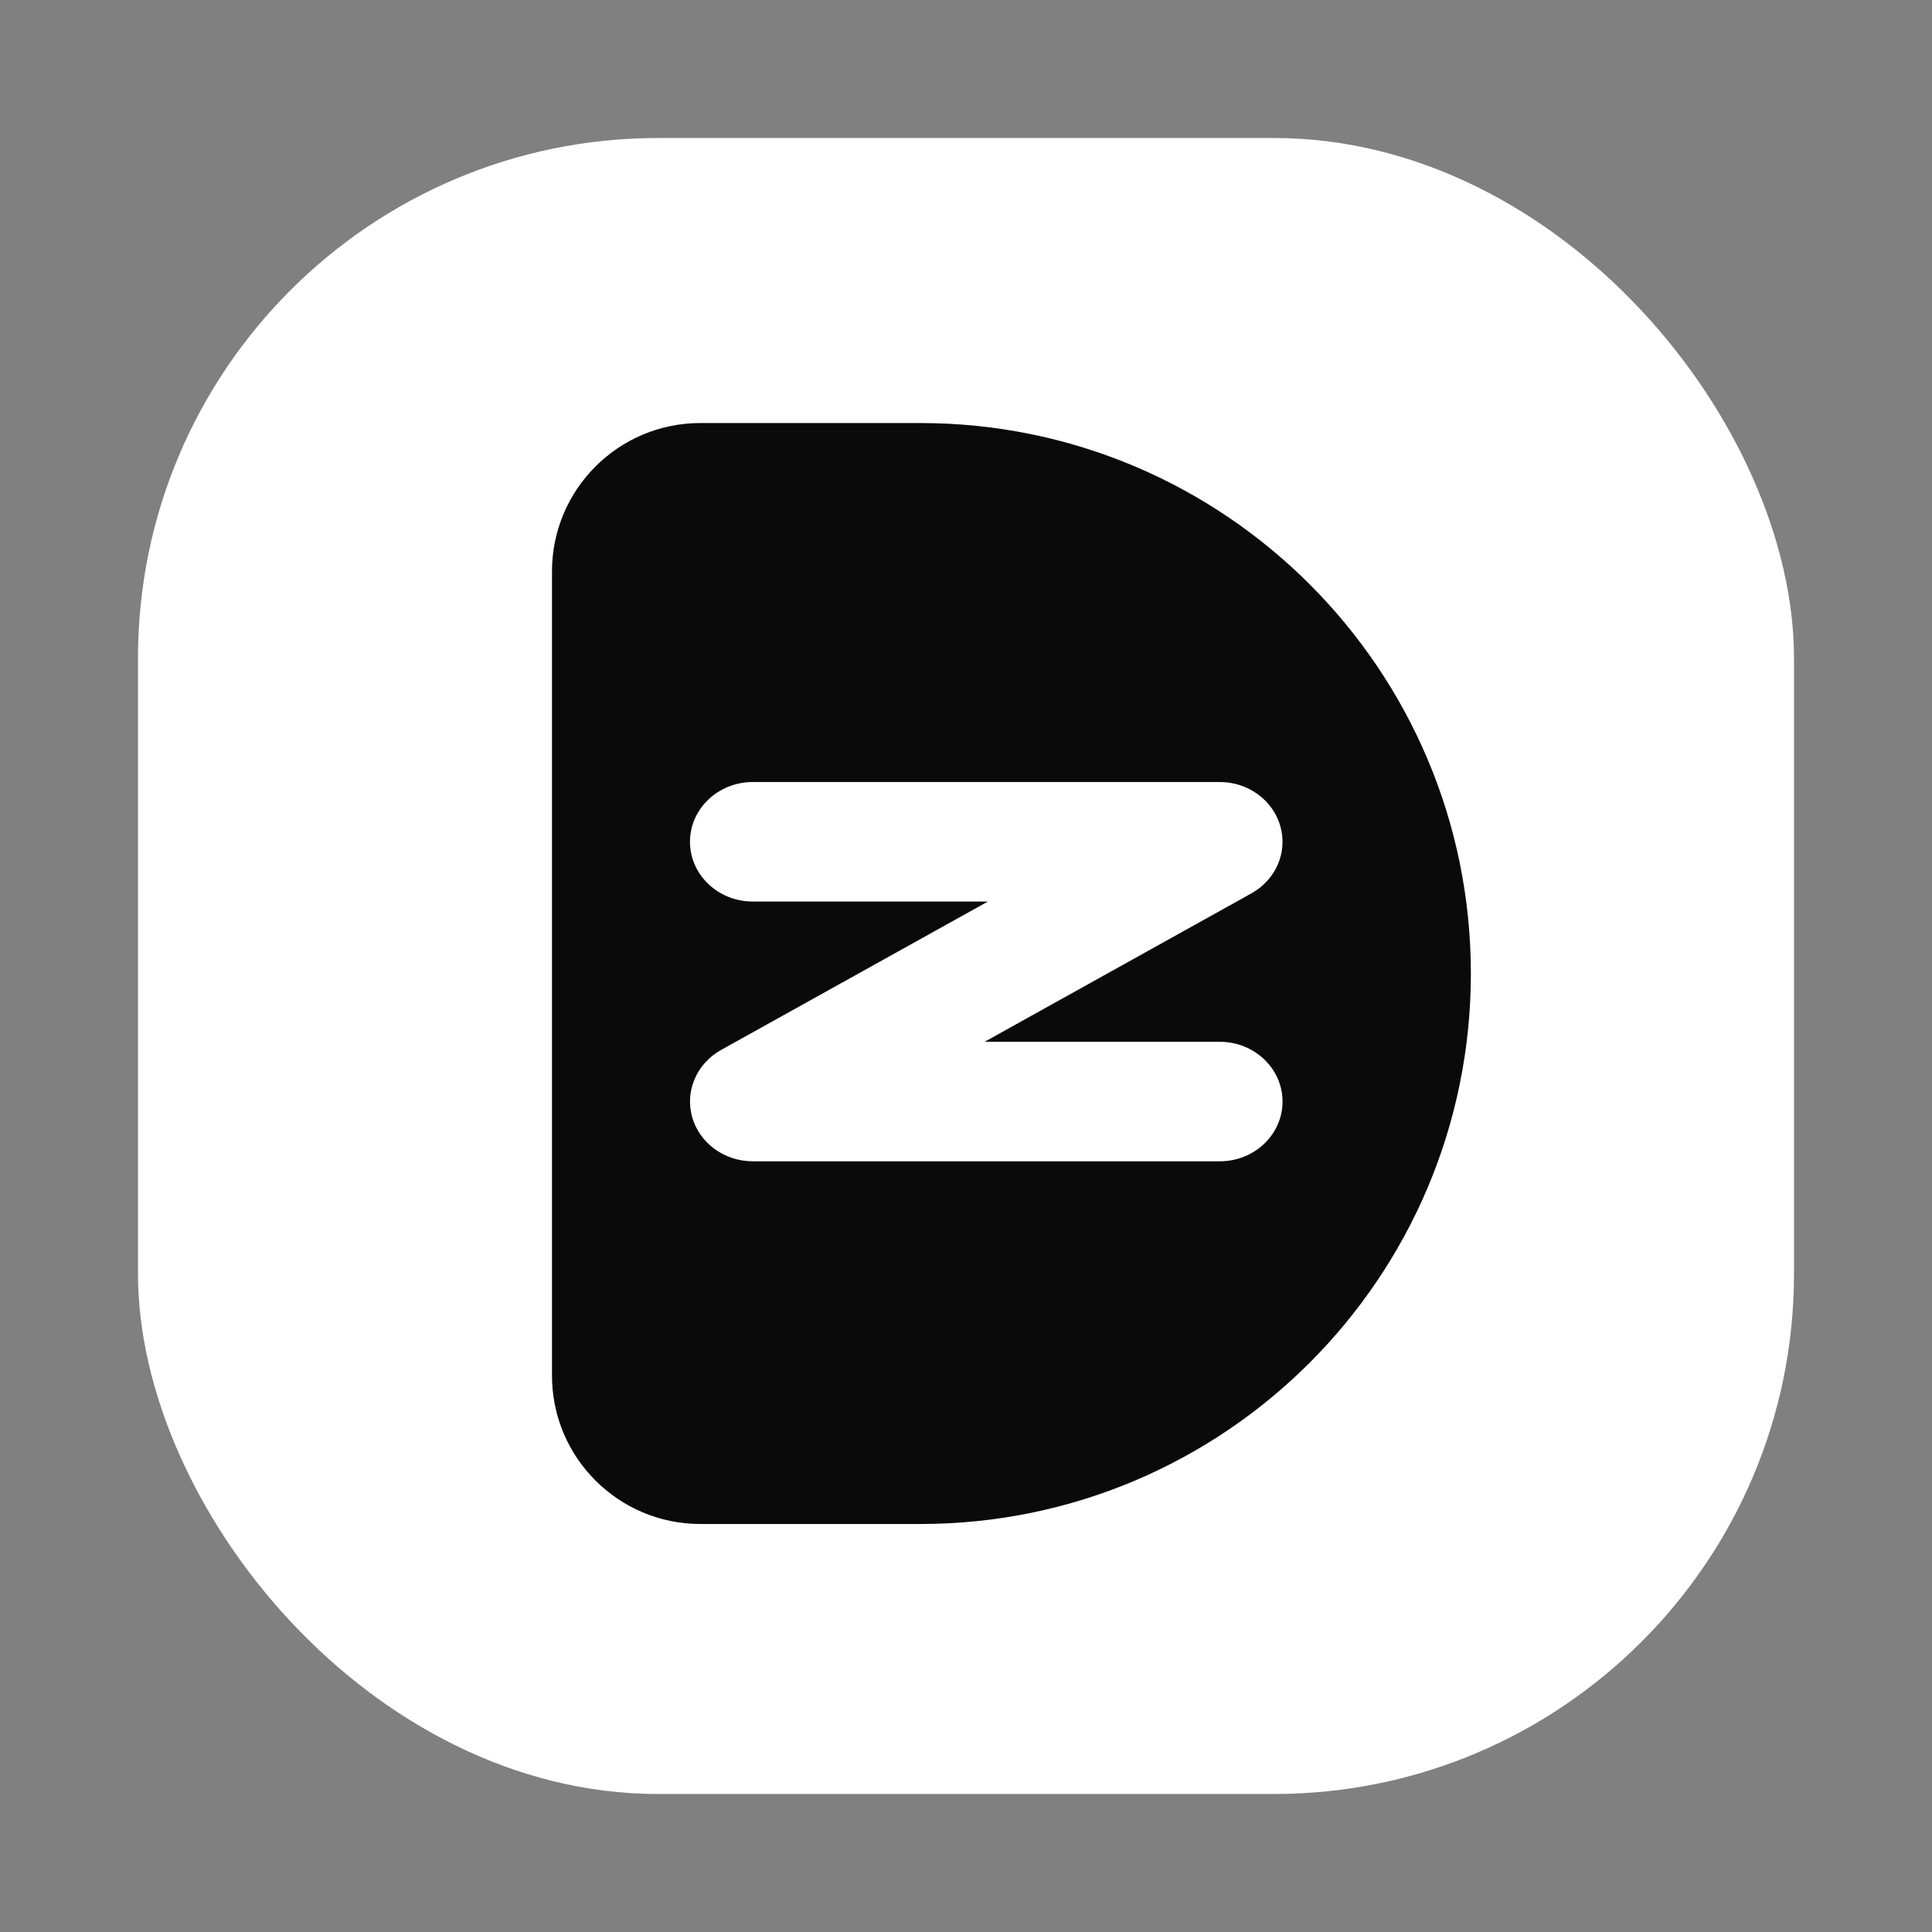
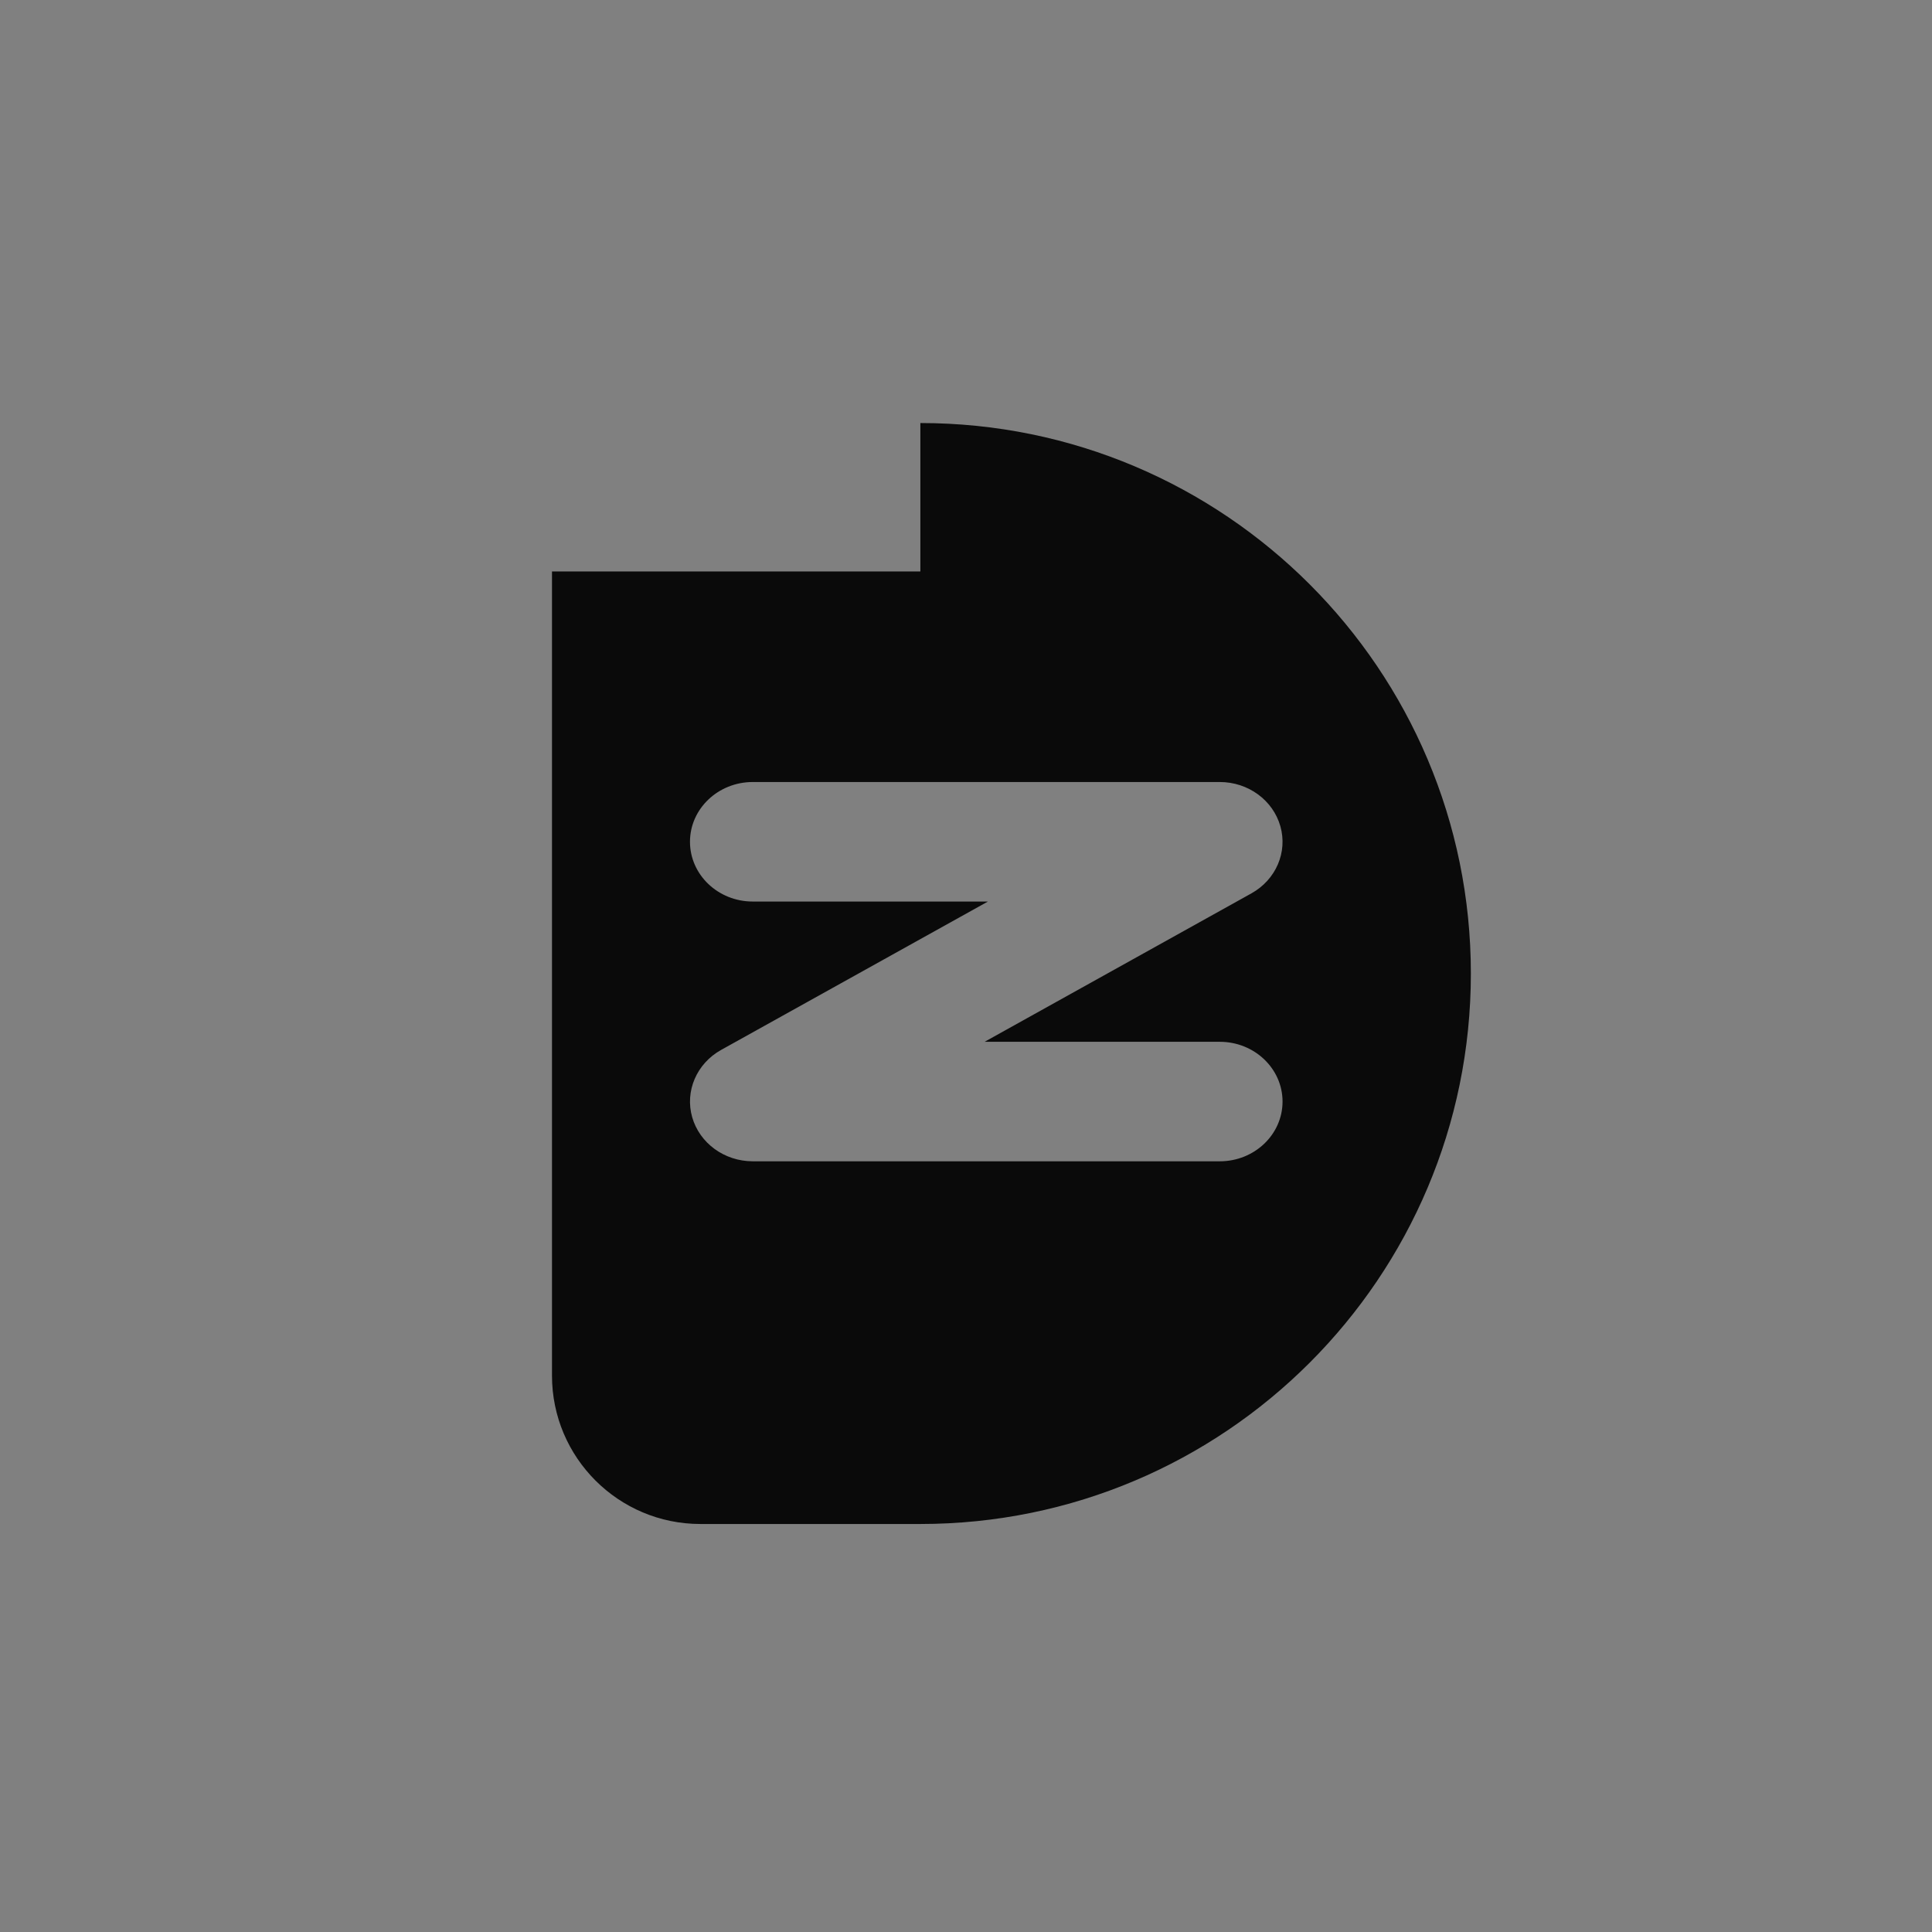
<svg xmlns="http://www.w3.org/2000/svg" fill="none" height="100%" overflow="visible" preserveAspectRatio="none" style="display: block;" viewBox="0 0 82 82" width="100%">
  <rect x="0" y="0" width="82" height="82" fill="#808080" stroke="none" />
  <g id="Frame 1000004321">
-     <rect fill="white" height="70.286" id="Rectangle 39740" rx="22.077" width="70.286" x="5.857" y="5.857" />
-     <path d="M39.063 17.955C51.967 17.955 62.428 28.416 62.428 41.319C62.428 54.223 51.967 64.683 39.063 64.683H29.727C26.248 64.683 23.428 61.862 23.428 58.383V24.255C23.428 20.776 26.248 17.955 29.727 17.955H39.063ZM31.95 33.191C30.479 33.192 29.285 34.327 29.285 35.727C29.285 37.128 30.478 38.264 31.95 38.264H41.93L30.605 44.563C29.567 45.142 29.064 46.311 29.378 47.416C29.693 48.521 30.747 49.289 31.95 49.289H51.77C53.242 49.289 54.435 48.154 54.435 46.753C54.434 45.352 53.241 44.217 51.77 44.217H41.79L53.114 37.917C54.153 37.339 54.657 36.17 54.342 35.065C54.027 33.959 52.973 33.191 51.77 33.191H31.95Z" fill="#0A0A0A" id="Subtract" />
+     <path d="M39.063 17.955C51.967 17.955 62.428 28.416 62.428 41.319C62.428 54.223 51.967 64.683 39.063 64.683H29.727C26.248 64.683 23.428 61.862 23.428 58.383V24.255H39.063ZM31.95 33.191C30.479 33.192 29.285 34.327 29.285 35.727C29.285 37.128 30.478 38.264 31.95 38.264H41.93L30.605 44.563C29.567 45.142 29.064 46.311 29.378 47.416C29.693 48.521 30.747 49.289 31.95 49.289H51.77C53.242 49.289 54.435 48.154 54.435 46.753C54.434 45.352 53.241 44.217 51.77 44.217H41.79L53.114 37.917C54.153 37.339 54.657 36.17 54.342 35.065C54.027 33.959 52.973 33.191 51.77 33.191H31.95Z" fill="#0A0A0A" id="Subtract" />
  </g>
</svg>